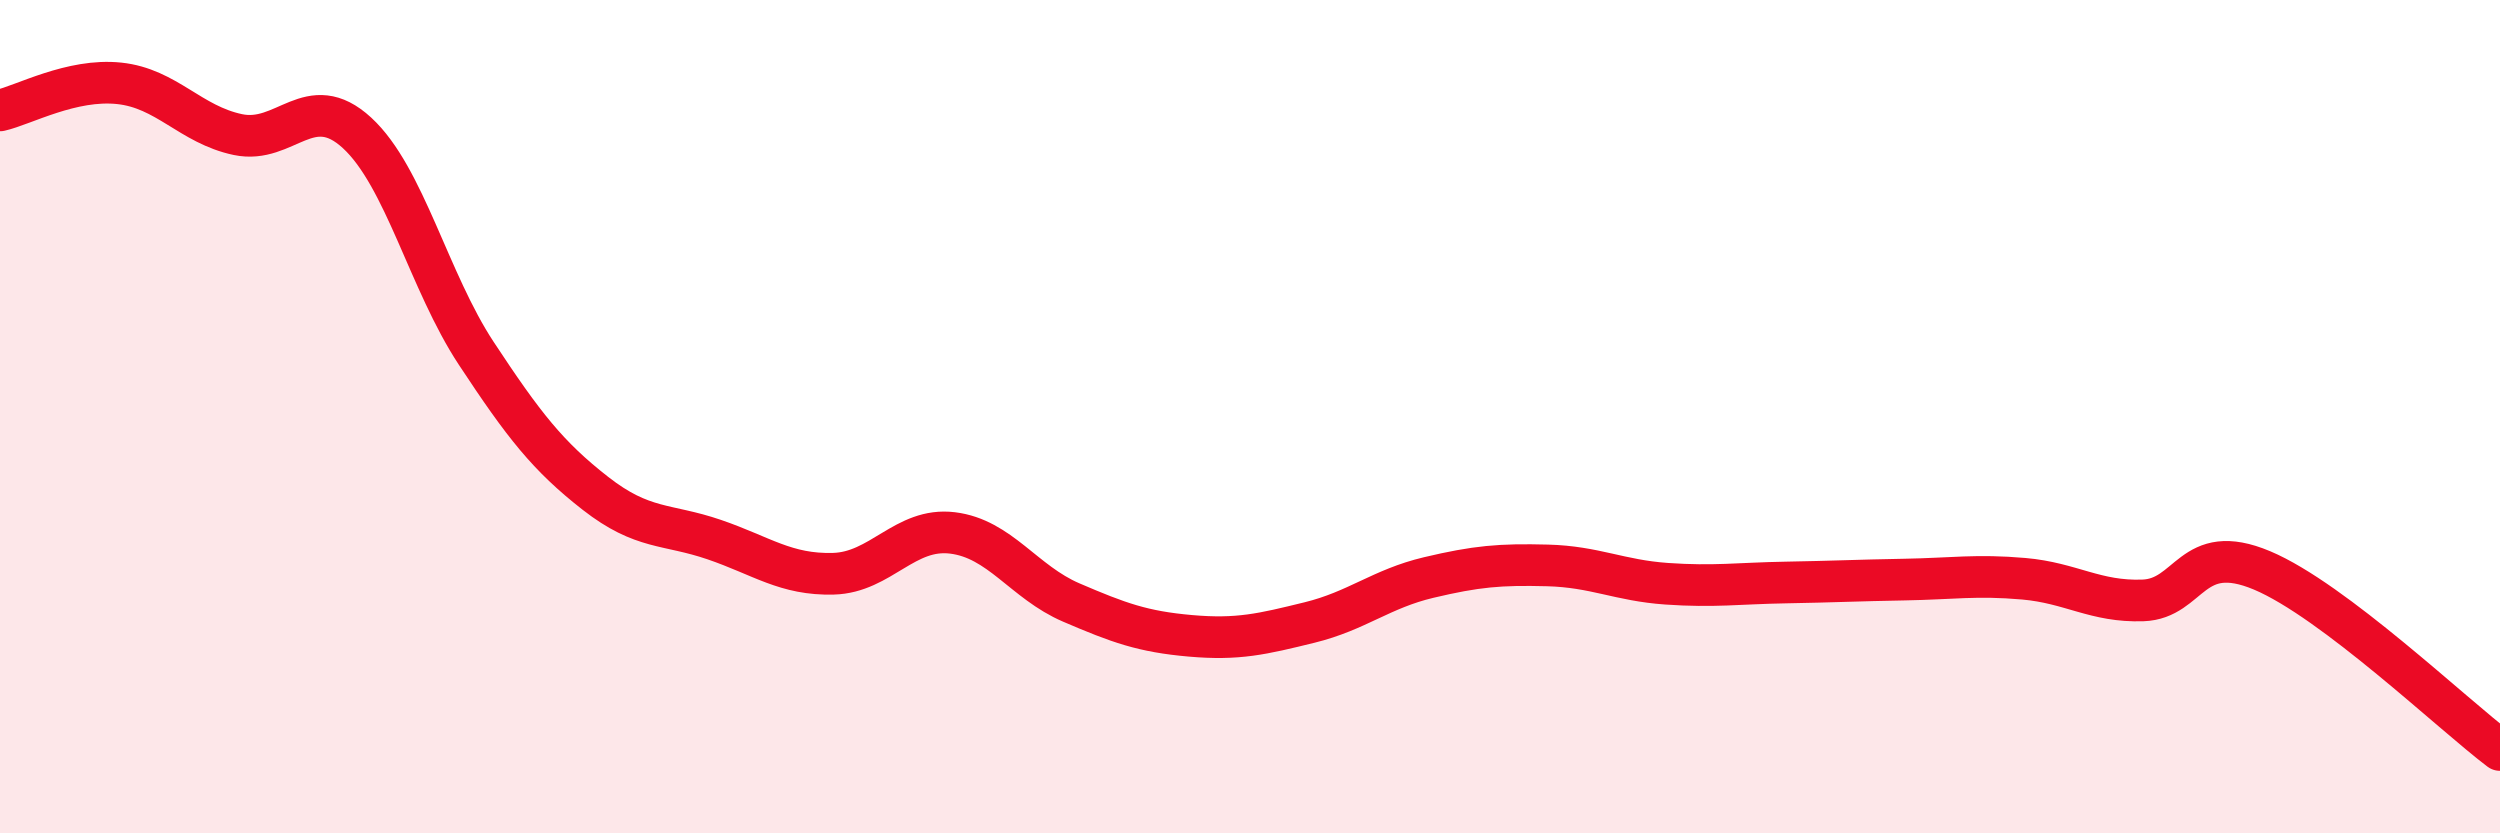
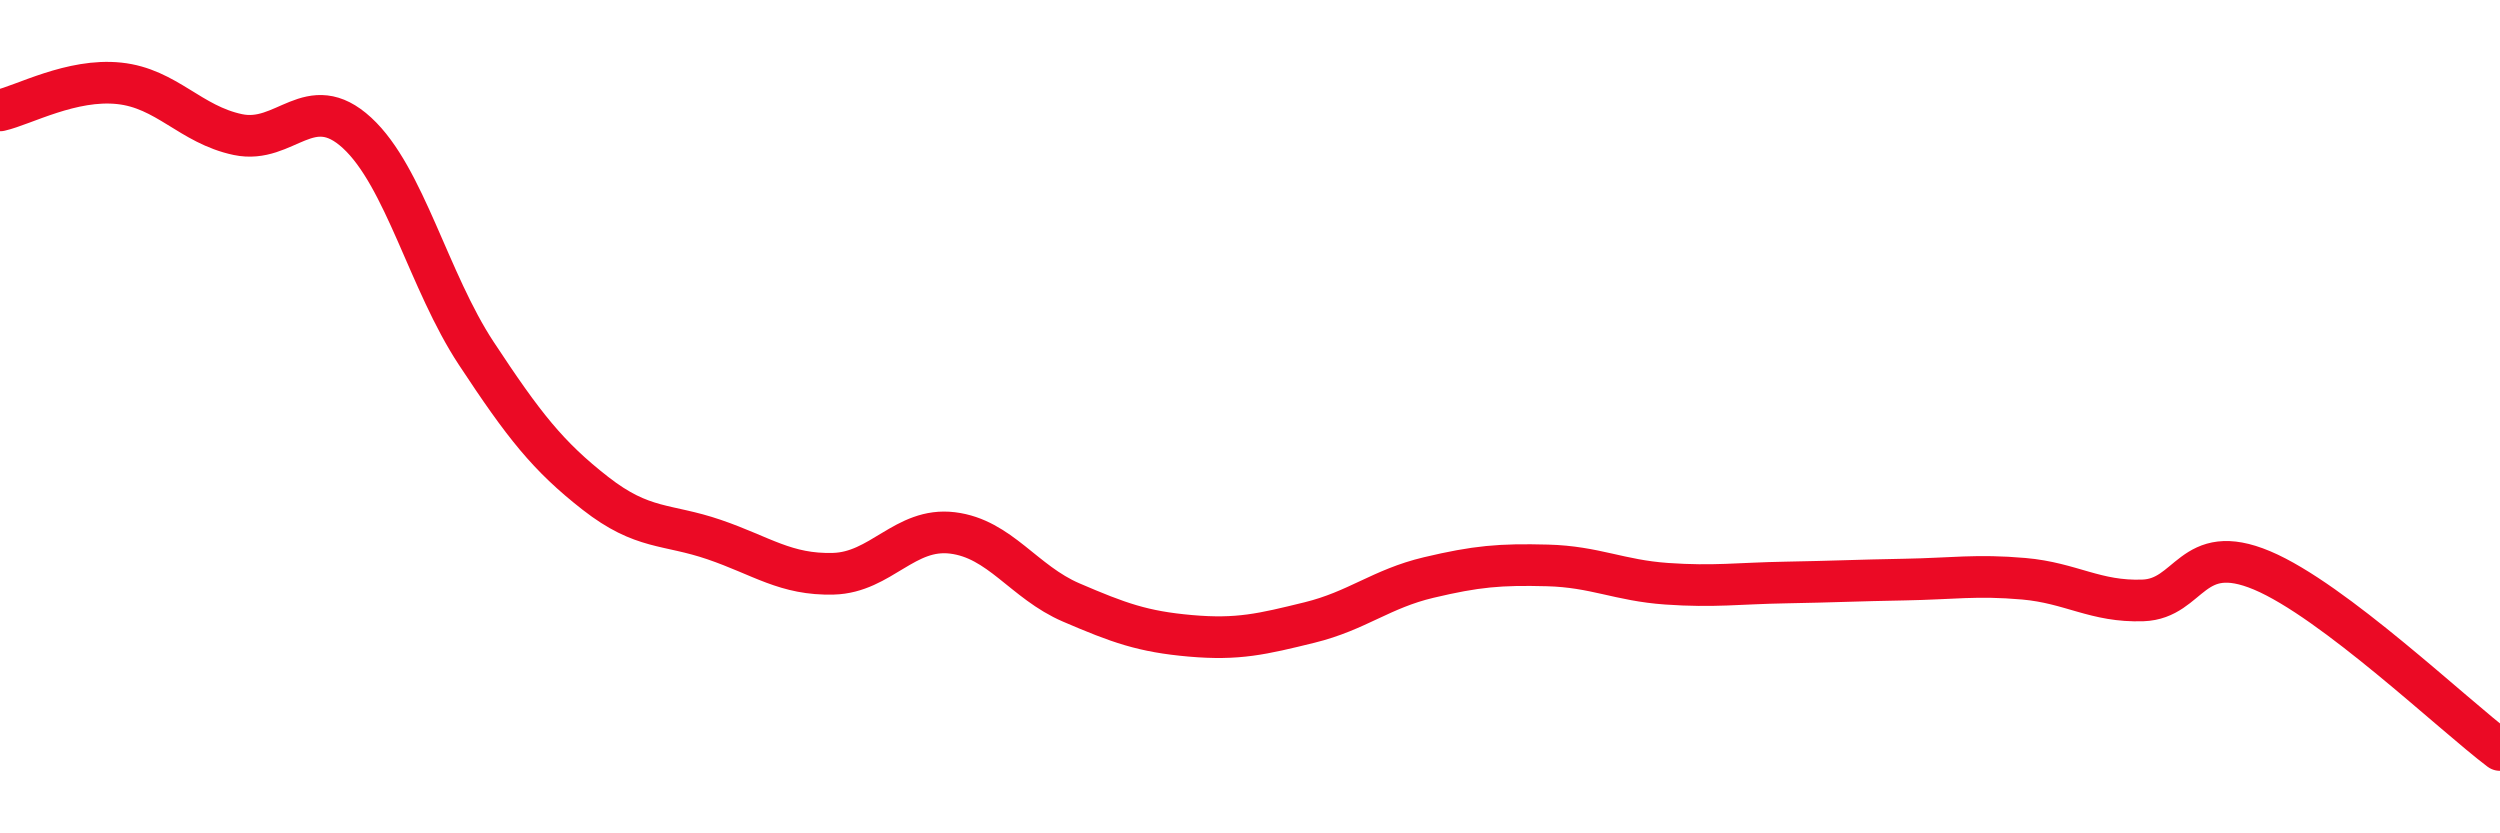
<svg xmlns="http://www.w3.org/2000/svg" width="60" height="20" viewBox="0 0 60 20">
-   <path d="M 0,2.65 C 0.57,2.52 1.72,1.88 2.86,2 C 4,2.12 4.57,2.99 5.71,3.23 C 6.85,3.47 7.43,2.14 8.57,3.19 C 9.71,4.24 10.29,6.75 11.43,8.48 C 12.57,10.21 13.15,10.95 14.29,11.84 C 15.43,12.73 16,12.56 17.14,12.95 C 18.28,13.34 18.86,13.8 20,13.77 C 21.14,13.74 21.72,12.65 22.86,12.79 C 24,12.93 24.57,13.97 25.71,14.46 C 26.85,14.95 27.43,15.16 28.57,15.26 C 29.71,15.36 30.29,15.22 31.43,14.94 C 32.57,14.66 33.15,14.13 34.29,13.86 C 35.43,13.59 36,13.54 37.14,13.57 C 38.28,13.6 38.86,13.93 40,14.01 C 41.14,14.09 41.72,14 42.86,13.98 C 44,13.96 44.57,13.93 45.71,13.91 C 46.85,13.89 47.43,13.79 48.57,13.89 C 49.71,13.99 50.29,14.45 51.43,14.41 C 52.57,14.37 52.58,12.97 54.29,13.69 C 56,14.41 58.86,17.14 60,18L60 20L0 20Z" fill="#EB0A25" opacity="0.1" stroke-linecap="round" stroke-linejoin="round" />
  <path d="M 0,2.65 C 0.57,2.52 1.72,1.88 2.86,2 C 4,2.12 4.57,2.99 5.71,3.23 C 6.85,3.47 7.43,2.14 8.57,3.19 C 9.71,4.24 10.29,6.75 11.43,8.48 C 12.57,10.21 13.15,10.95 14.29,11.84 C 15.43,12.73 16,12.56 17.14,12.95 C 18.28,13.34 18.86,13.8 20,13.77 C 21.14,13.74 21.72,12.65 22.86,12.79 C 24,12.93 24.57,13.97 25.71,14.46 C 26.85,14.95 27.43,15.16 28.57,15.26 C 29.71,15.36 30.29,15.22 31.43,14.94 C 32.57,14.66 33.15,14.13 34.29,13.86 C 35.43,13.59 36,13.54 37.14,13.57 C 38.28,13.6 38.86,13.93 40,14.01 C 41.14,14.09 41.72,14 42.86,13.98 C 44,13.96 44.57,13.93 45.71,13.91 C 46.85,13.89 47.43,13.79 48.57,13.89 C 49.71,13.99 50.29,14.45 51.43,14.41 C 52.57,14.37 52.58,12.97 54.29,13.69 C 56,14.41 58.86,17.14 60,18" stroke="#EB0A25" stroke-width="1" fill="none" stroke-linecap="round" stroke-linejoin="round" />
</svg>